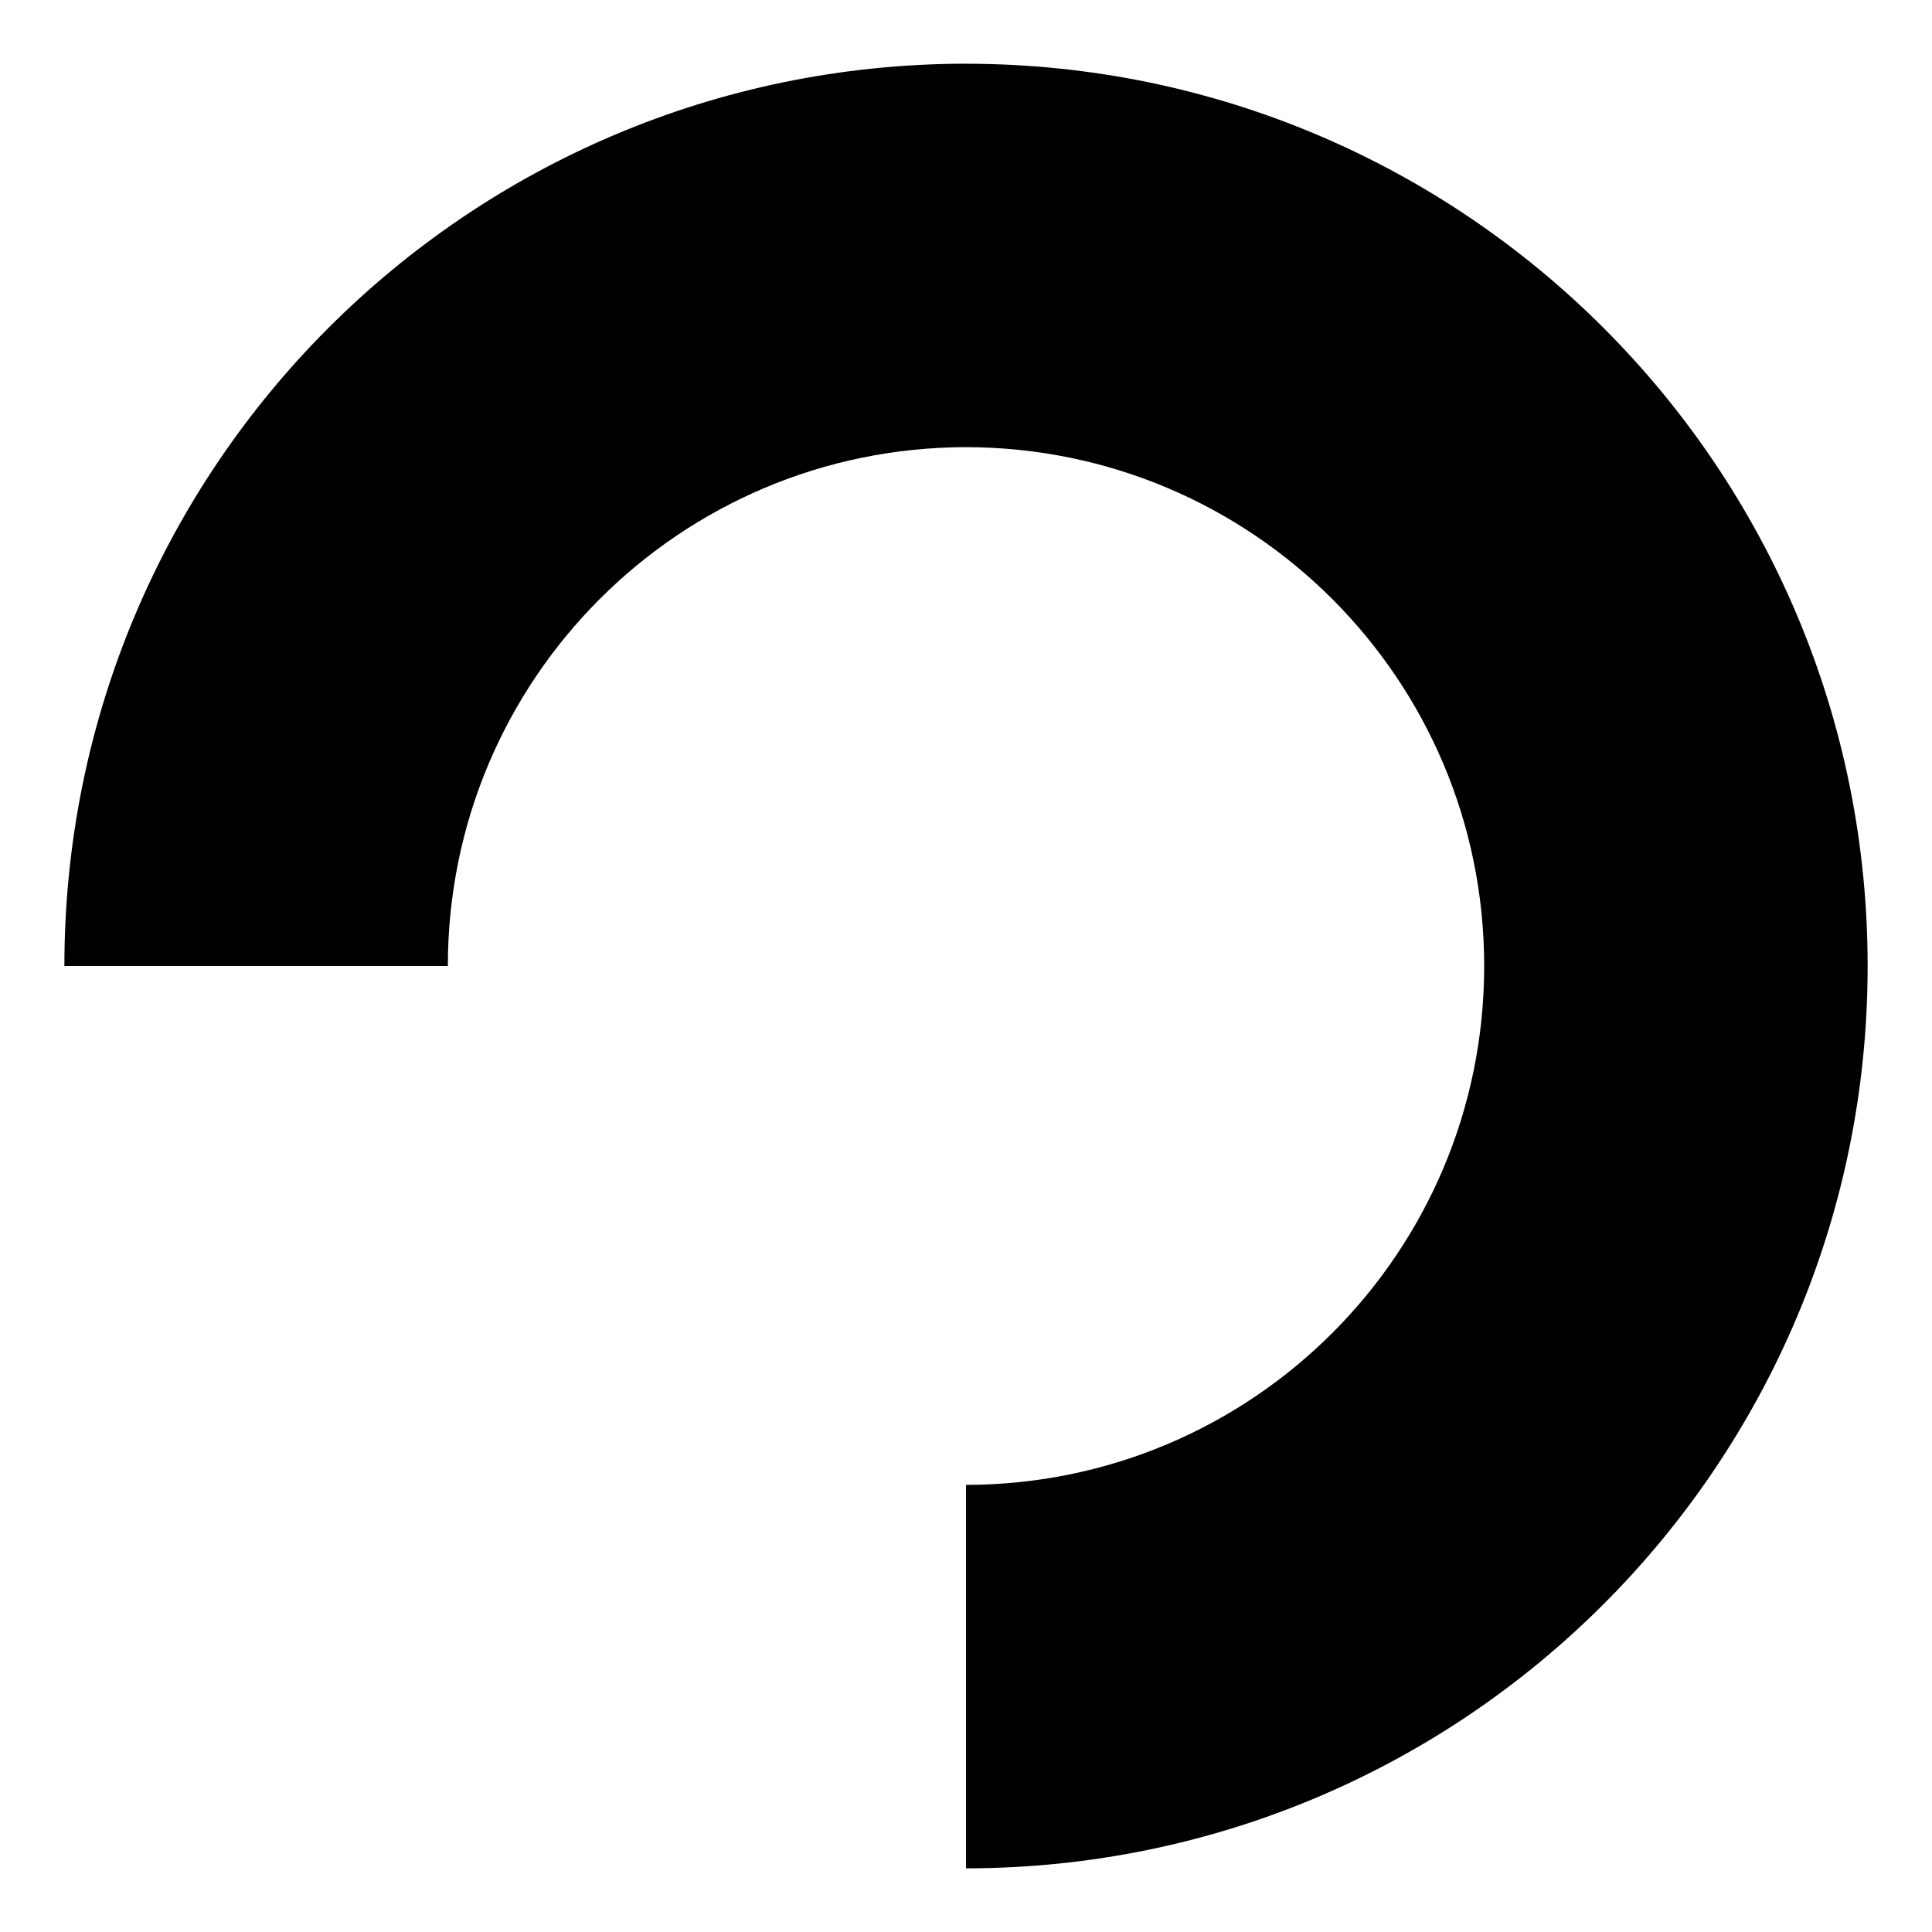
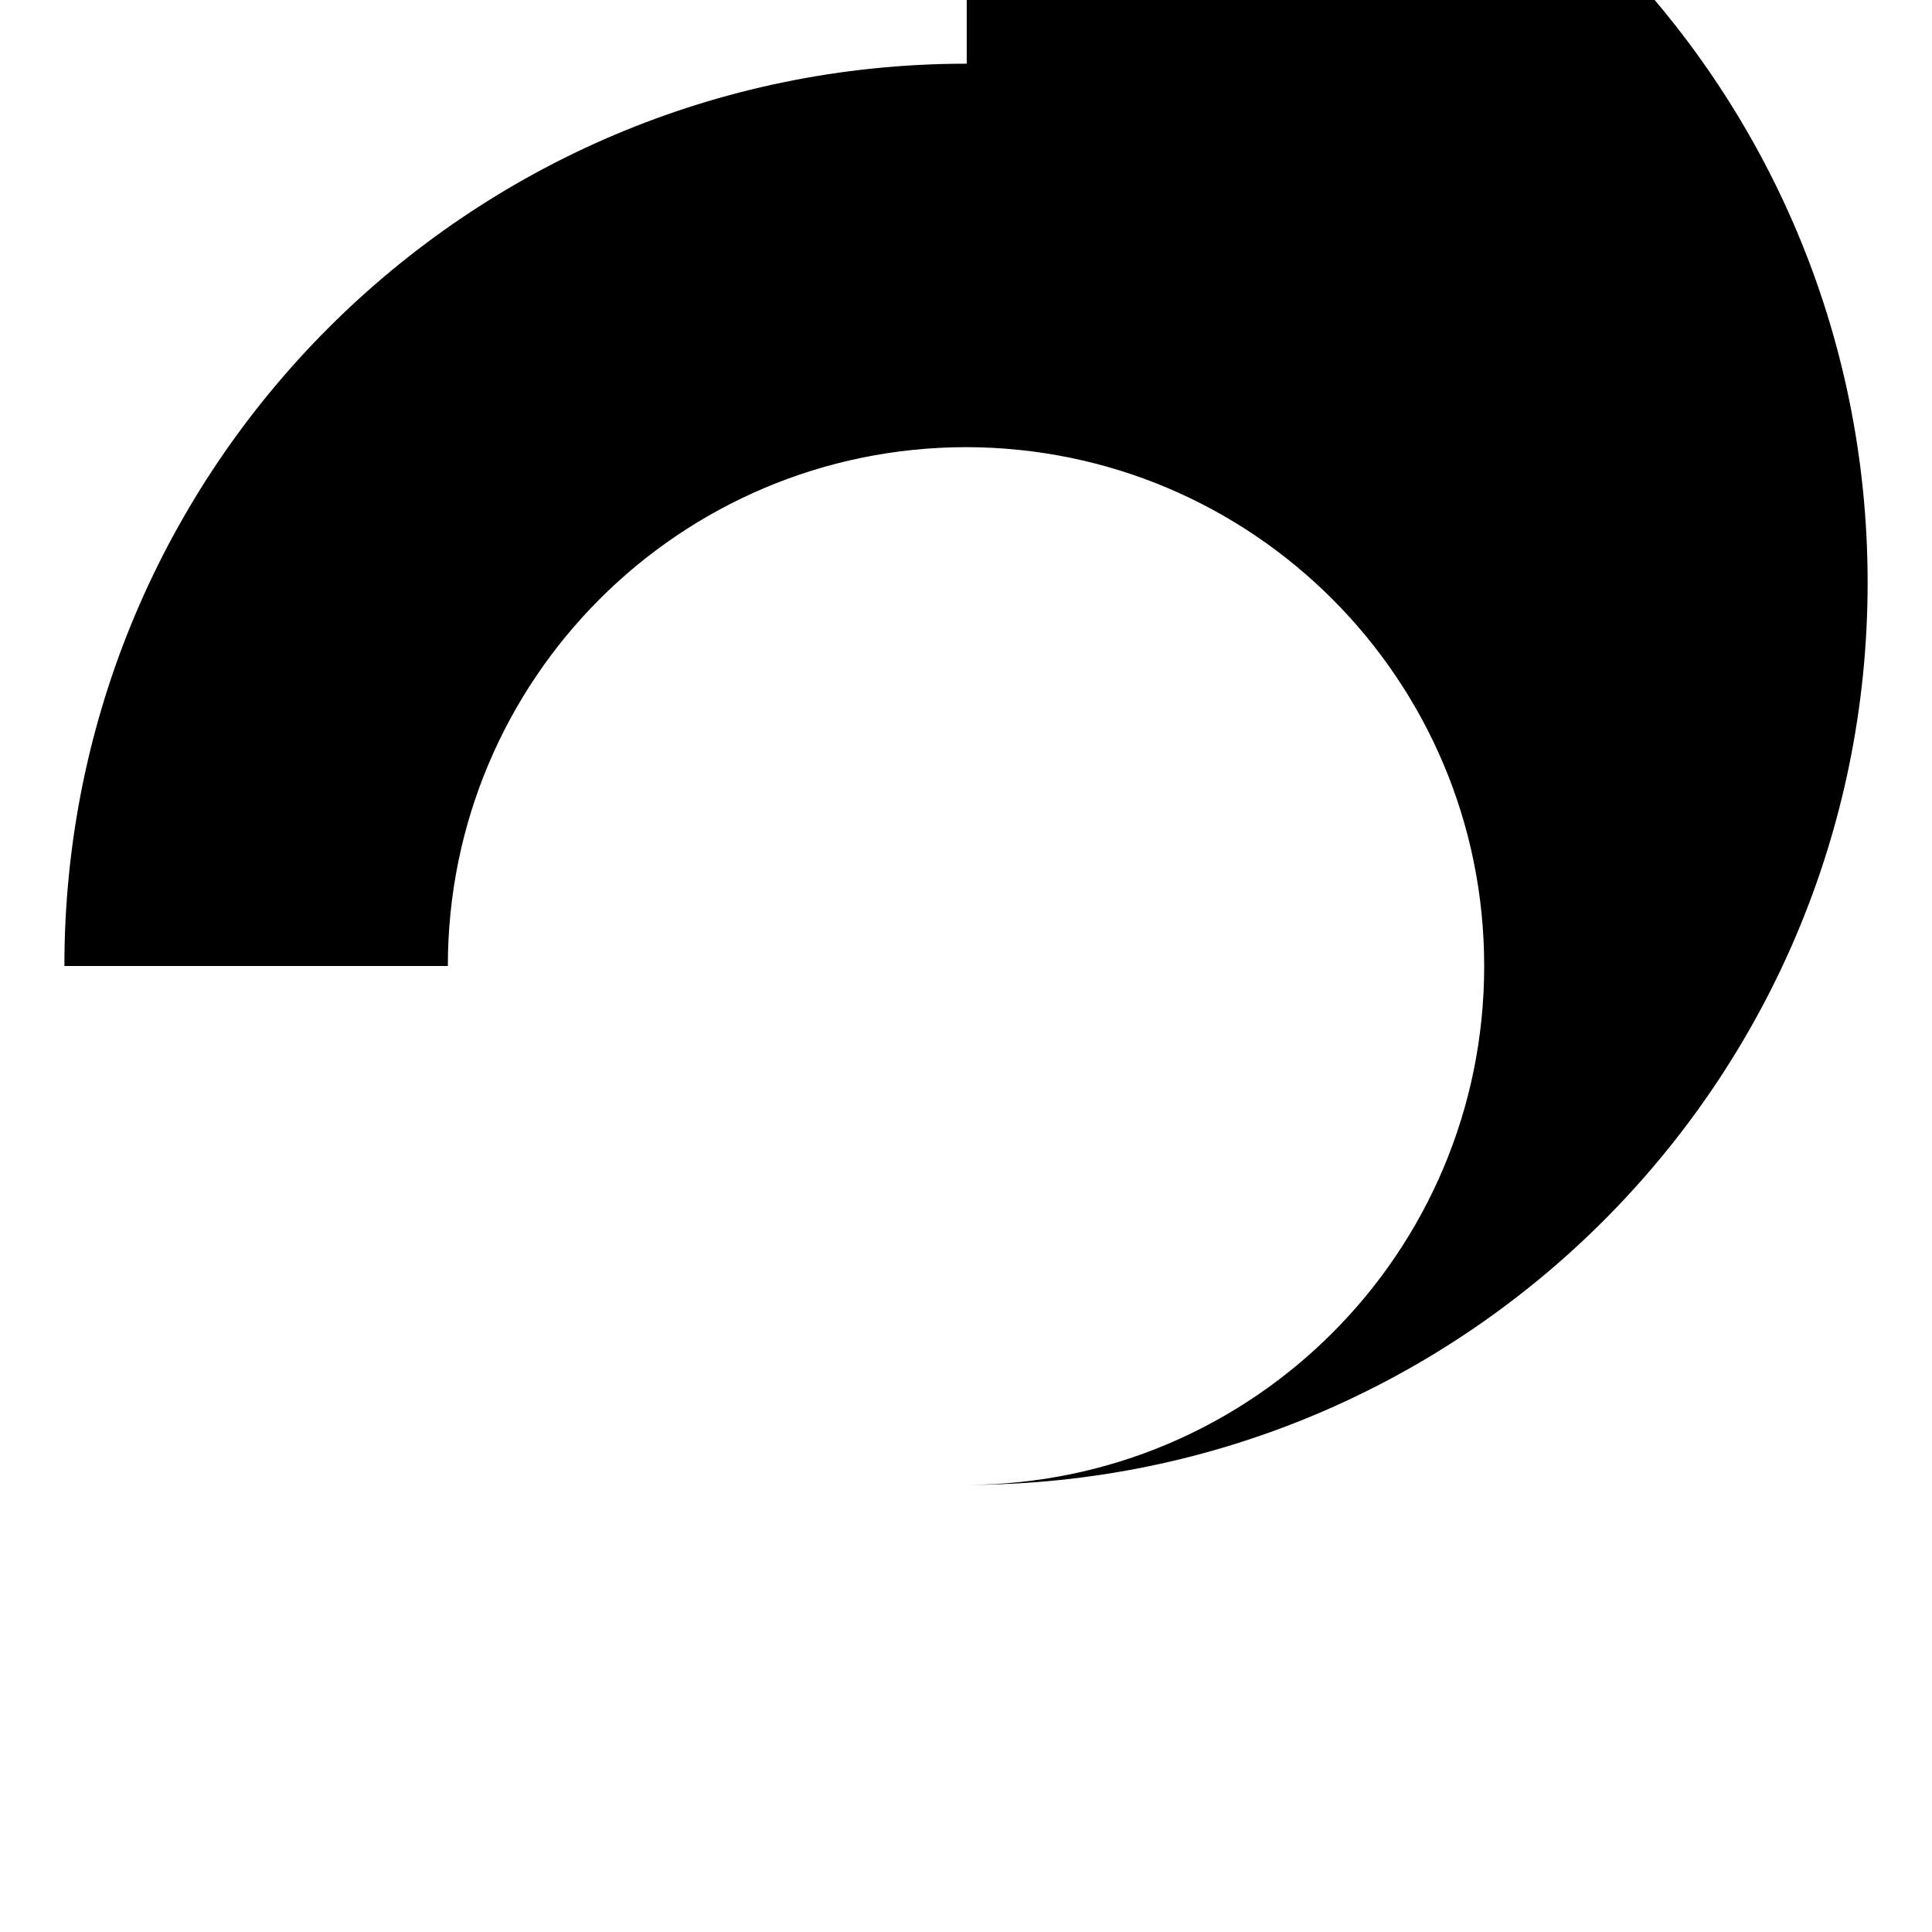
<svg xmlns="http://www.w3.org/2000/svg" fill="#000000" width="800px" height="800px" version="1.1" viewBox="144 144 512 512">
-   <path d="m400.19 160.88v-0.004c-0.062 0-0.125 0.004-0.188 0.004s-0.125-0.004-0.188-0.004v0.004c-132 0.203-238.75 107.07-238.75 239.12h101.62c0-75.941 61.402-137.4 137.32-137.5 75.918 0.105 137.32 61.566 137.32 137.51 0 75.938-61.398 137.4-137.32 137.5v101.62c0.062 0 0.125 0.004 0.188 0.004v-0.004c132-0.203 238.75-107.07 238.75-239.12 0-132.05-106.75-238.92-238.75-239.12z" />
+   <path d="m400.19 160.88v-0.004c-0.062 0-0.125 0.004-0.188 0.004s-0.125-0.004-0.188-0.004v0.004c-132 0.203-238.75 107.07-238.75 239.12h101.62c0-75.941 61.402-137.4 137.32-137.5 75.918 0.105 137.32 61.566 137.32 137.51 0 75.938-61.398 137.4-137.32 137.5c0.062 0 0.125 0.004 0.188 0.004v-0.004c132-0.203 238.75-107.07 238.75-239.12 0-132.05-106.75-238.92-238.75-239.12z" />
</svg>